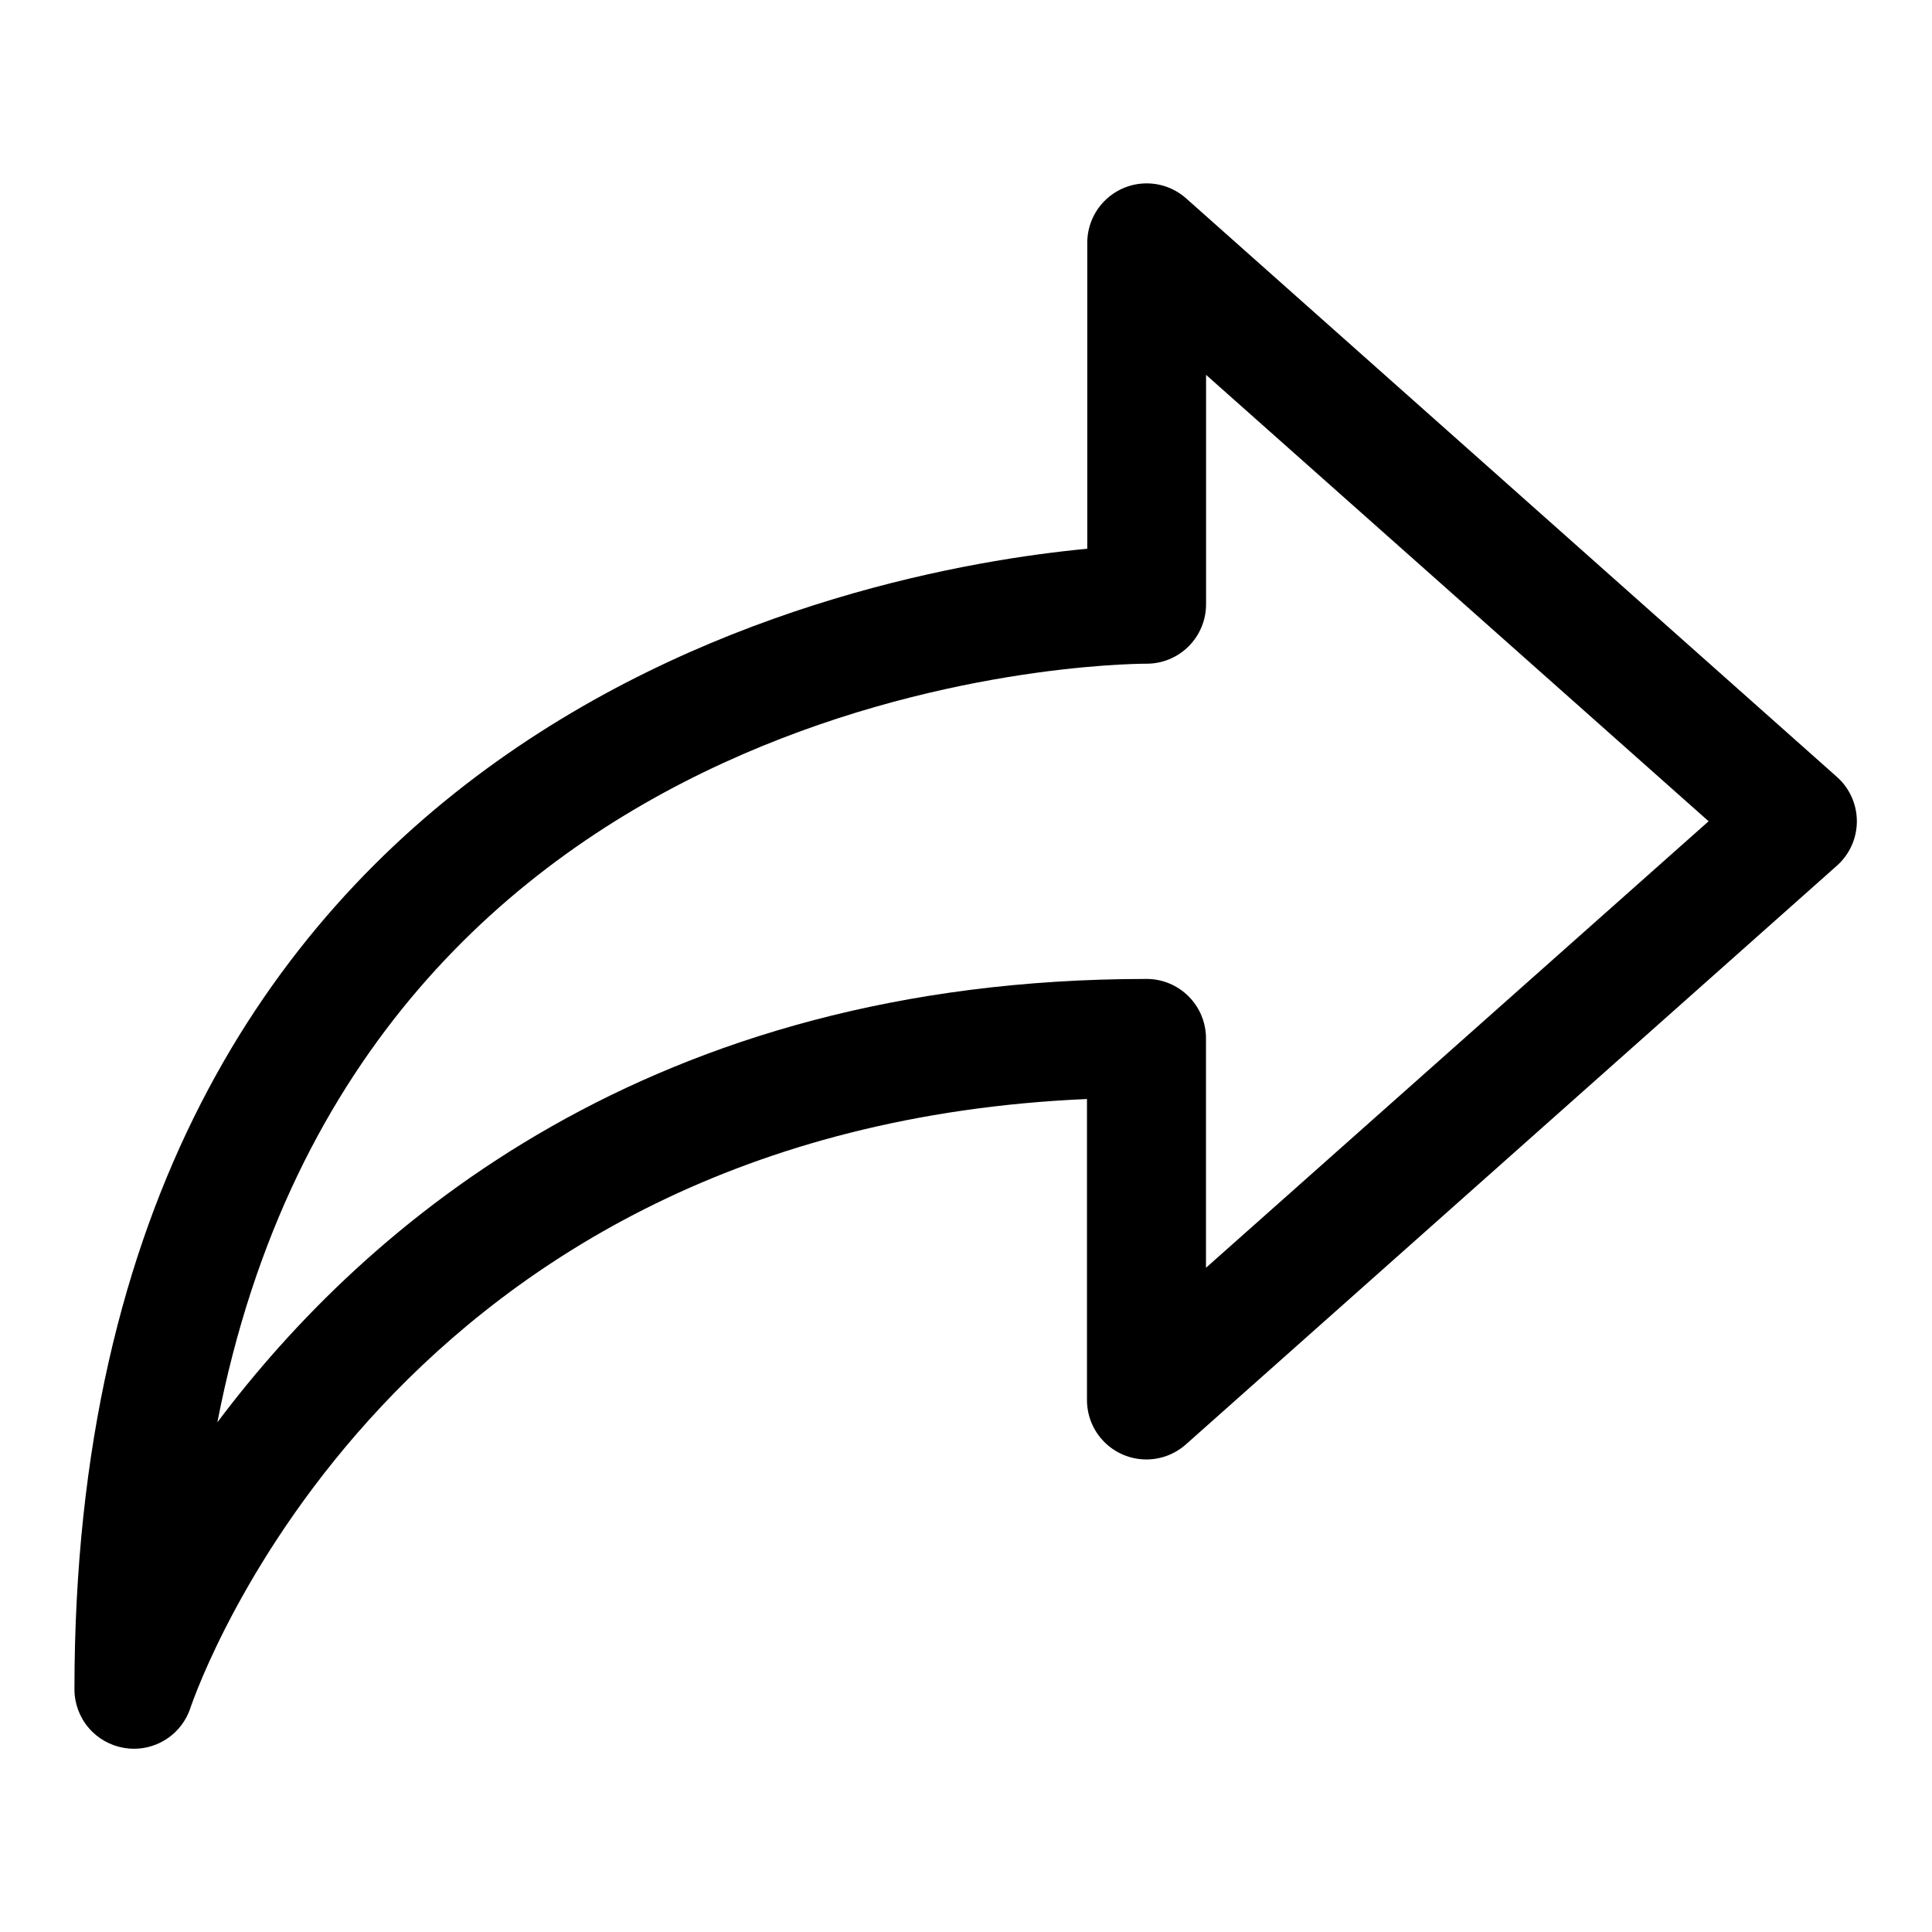
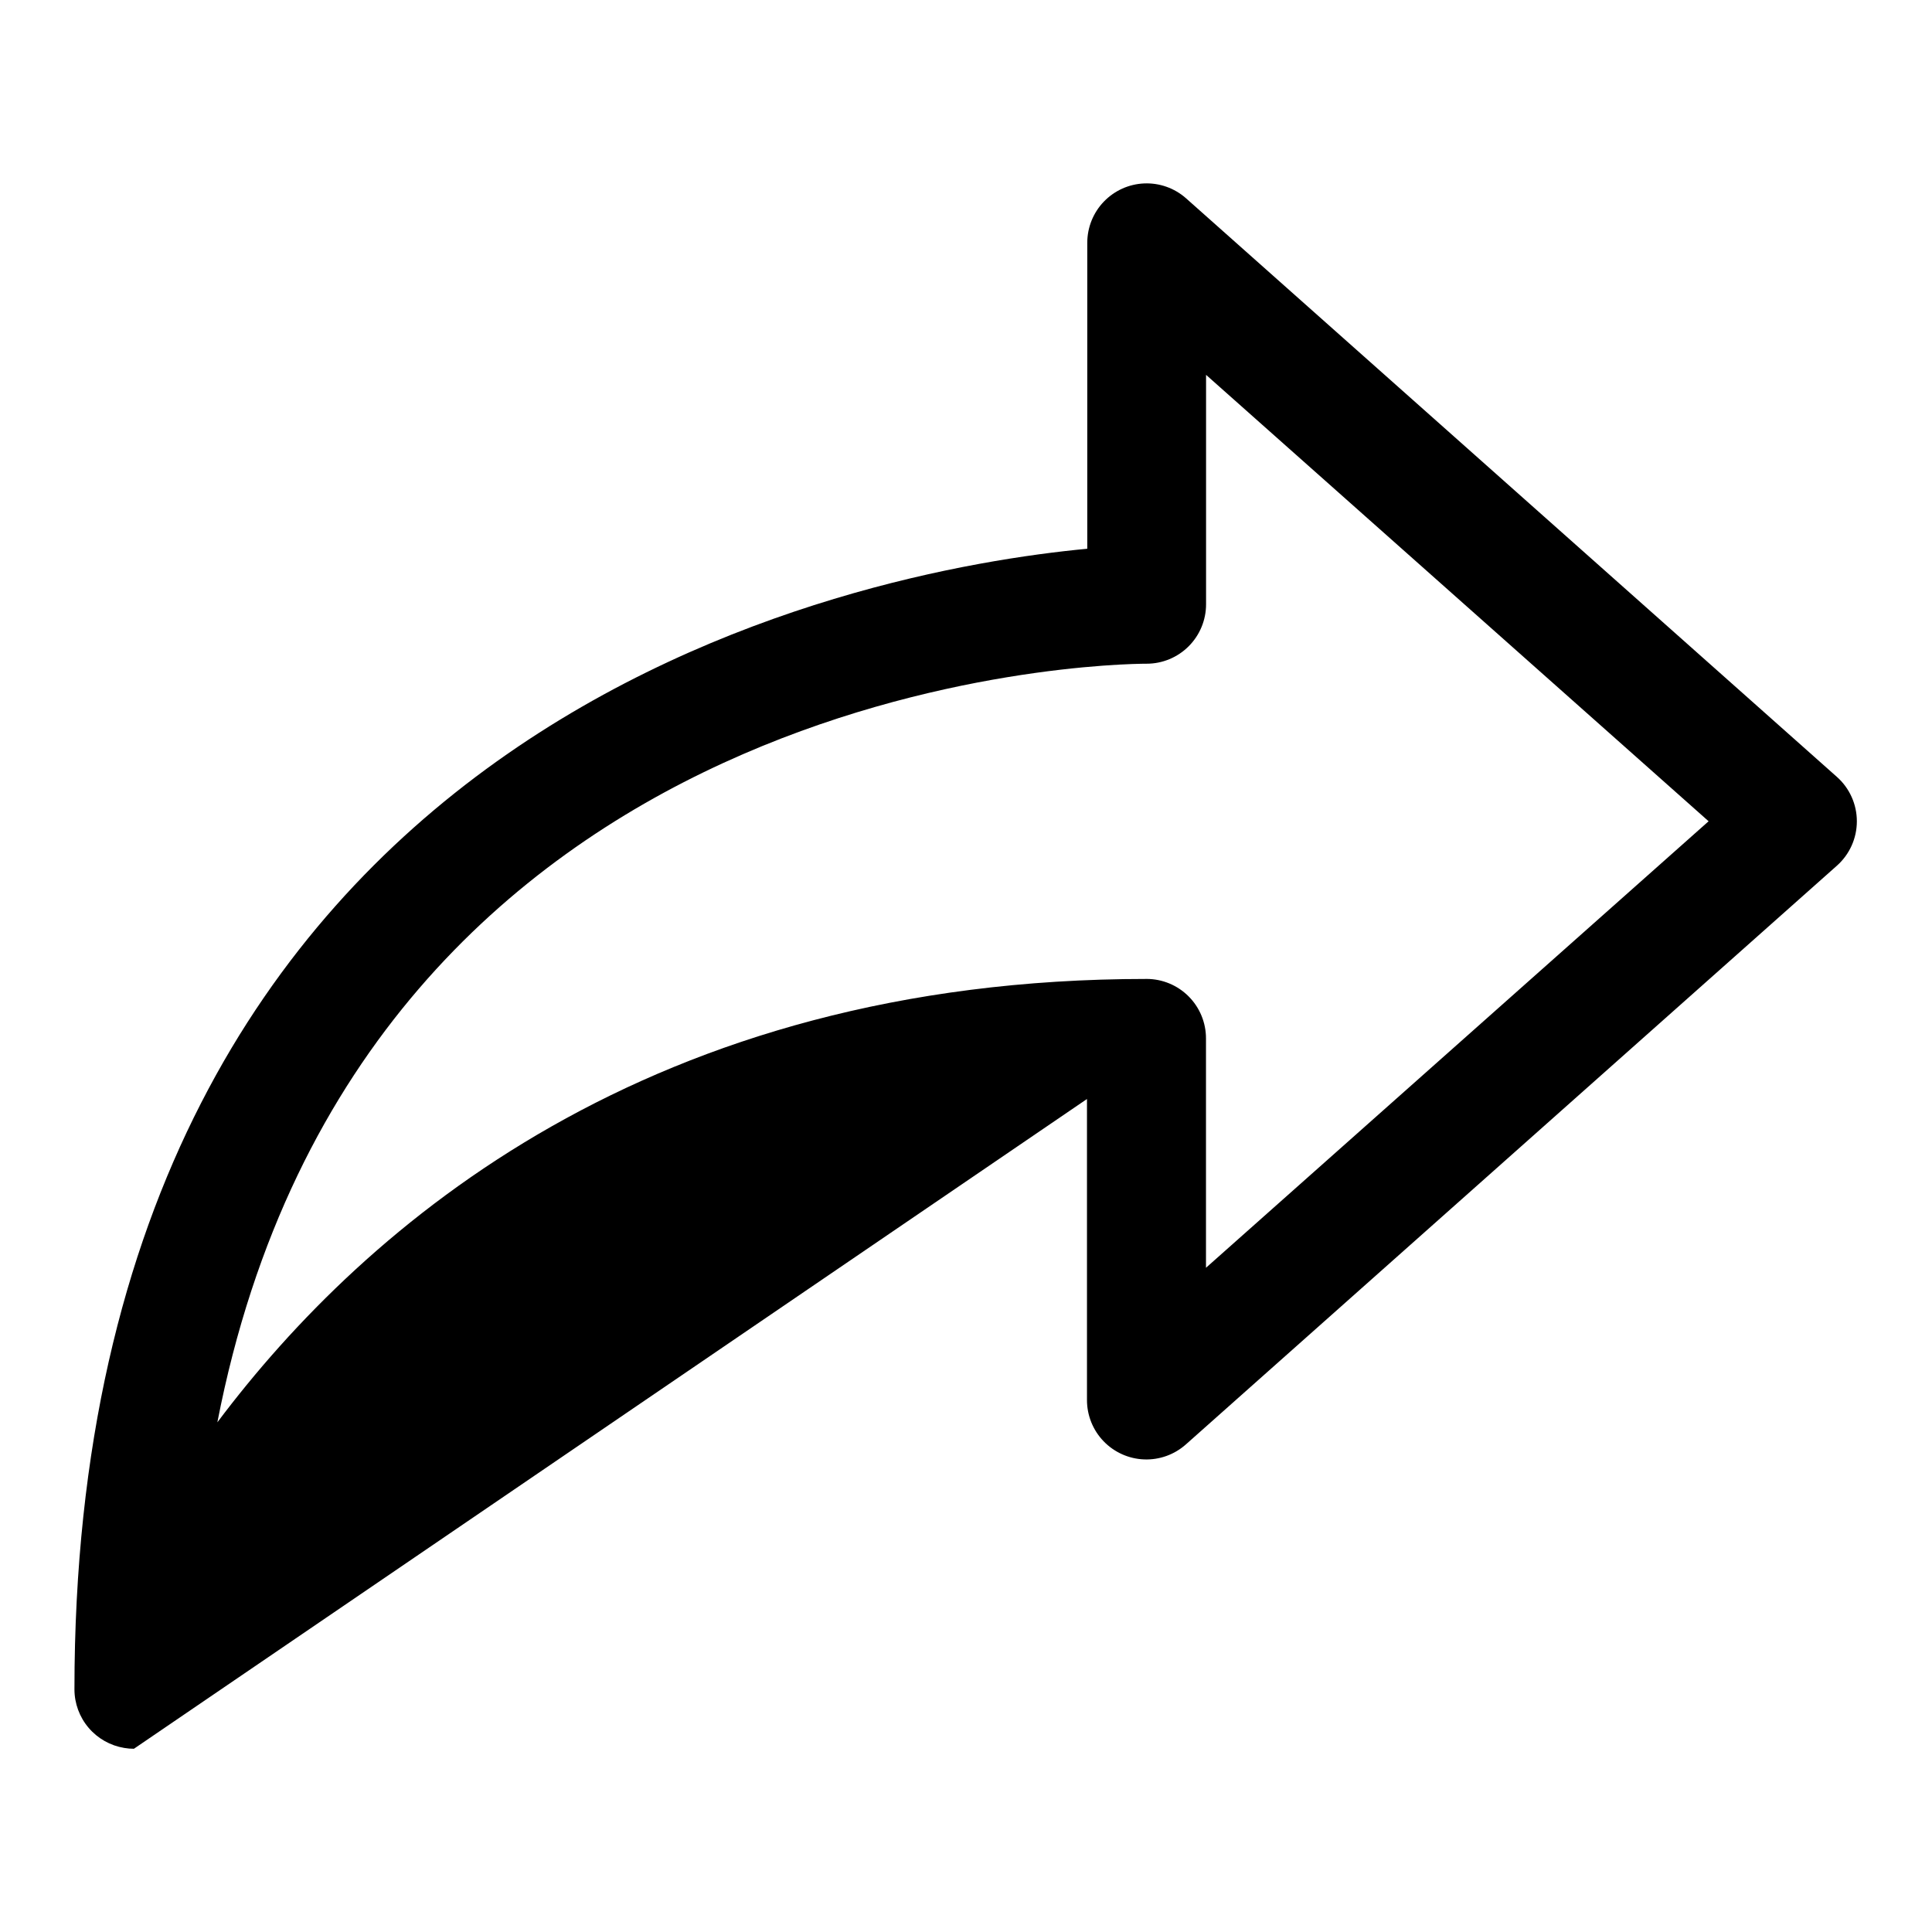
<svg xmlns="http://www.w3.org/2000/svg" fill="#000000" width="800px" height="800px" version="1.1" viewBox="144 144 512 512">
-   <path d="m179.49 607.44c-0.859 0.004-1.719-0.07-2.566-0.219-3.68-0.605-7.027-2.496-9.441-5.336-2.418-2.84-3.746-6.445-3.754-10.172 0-258.2 208.72-296.66 268.41-302.29v-81.145c0.016-4.051 1.59-7.938 4.398-10.855 2.809-2.914 6.629-4.641 10.676-4.812 4.043-0.172 8 1.223 11.043 3.891l172.54 153.38c3.363 2.984 5.289 7.269 5.289 11.766 0 4.5-1.926 8.781-5.289 11.77l-172.54 153.38c-3.039 2.699-7.008 4.121-11.07 3.961-4.062-0.16-7.906-1.887-10.727-4.816-2.82-2.93-4.398-6.84-4.398-10.906v-79.789c-183.62 7.996-235.48 155.05-237.66 161.55-1.066 3.106-3.074 5.805-5.75 7.711-2.672 1.91-5.875 2.934-9.16 2.93zm284.13-364.1v60.805c0 4.176-1.66 8.18-4.613 11.133-2.953 2.953-6.957 4.613-11.133 4.613-9.305 0-207.82 3.148-246.27 201.04 39.469-52.57 114.84-117.5 246.25-117.5v-0.004c4.176 0 8.18 1.66 11.133 4.613 2.953 2.953 4.613 6.957 4.613 11.133v60.801l133.2-118.33z" />
+   <path d="m179.49 607.44c-0.859 0.004-1.719-0.07-2.566-0.219-3.68-0.605-7.027-2.496-9.441-5.336-2.418-2.84-3.746-6.445-3.754-10.172 0-258.2 208.72-296.66 268.41-302.29v-81.145c0.016-4.051 1.59-7.938 4.398-10.855 2.809-2.914 6.629-4.641 10.676-4.812 4.043-0.172 8 1.223 11.043 3.891l172.54 153.38c3.363 2.984 5.289 7.269 5.289 11.766 0 4.5-1.926 8.781-5.289 11.77l-172.54 153.38c-3.039 2.699-7.008 4.121-11.07 3.961-4.062-0.16-7.906-1.887-10.727-4.816-2.82-2.93-4.398-6.84-4.398-10.906v-79.789zm284.13-364.1v60.805c0 4.176-1.66 8.18-4.613 11.133-2.953 2.953-6.957 4.613-11.133 4.613-9.305 0-207.82 3.148-246.27 201.04 39.469-52.57 114.84-117.5 246.25-117.5v-0.004c4.176 0 8.18 1.66 11.133 4.613 2.953 2.953 4.613 6.957 4.613 11.133v60.801l133.2-118.33z" />
</svg>